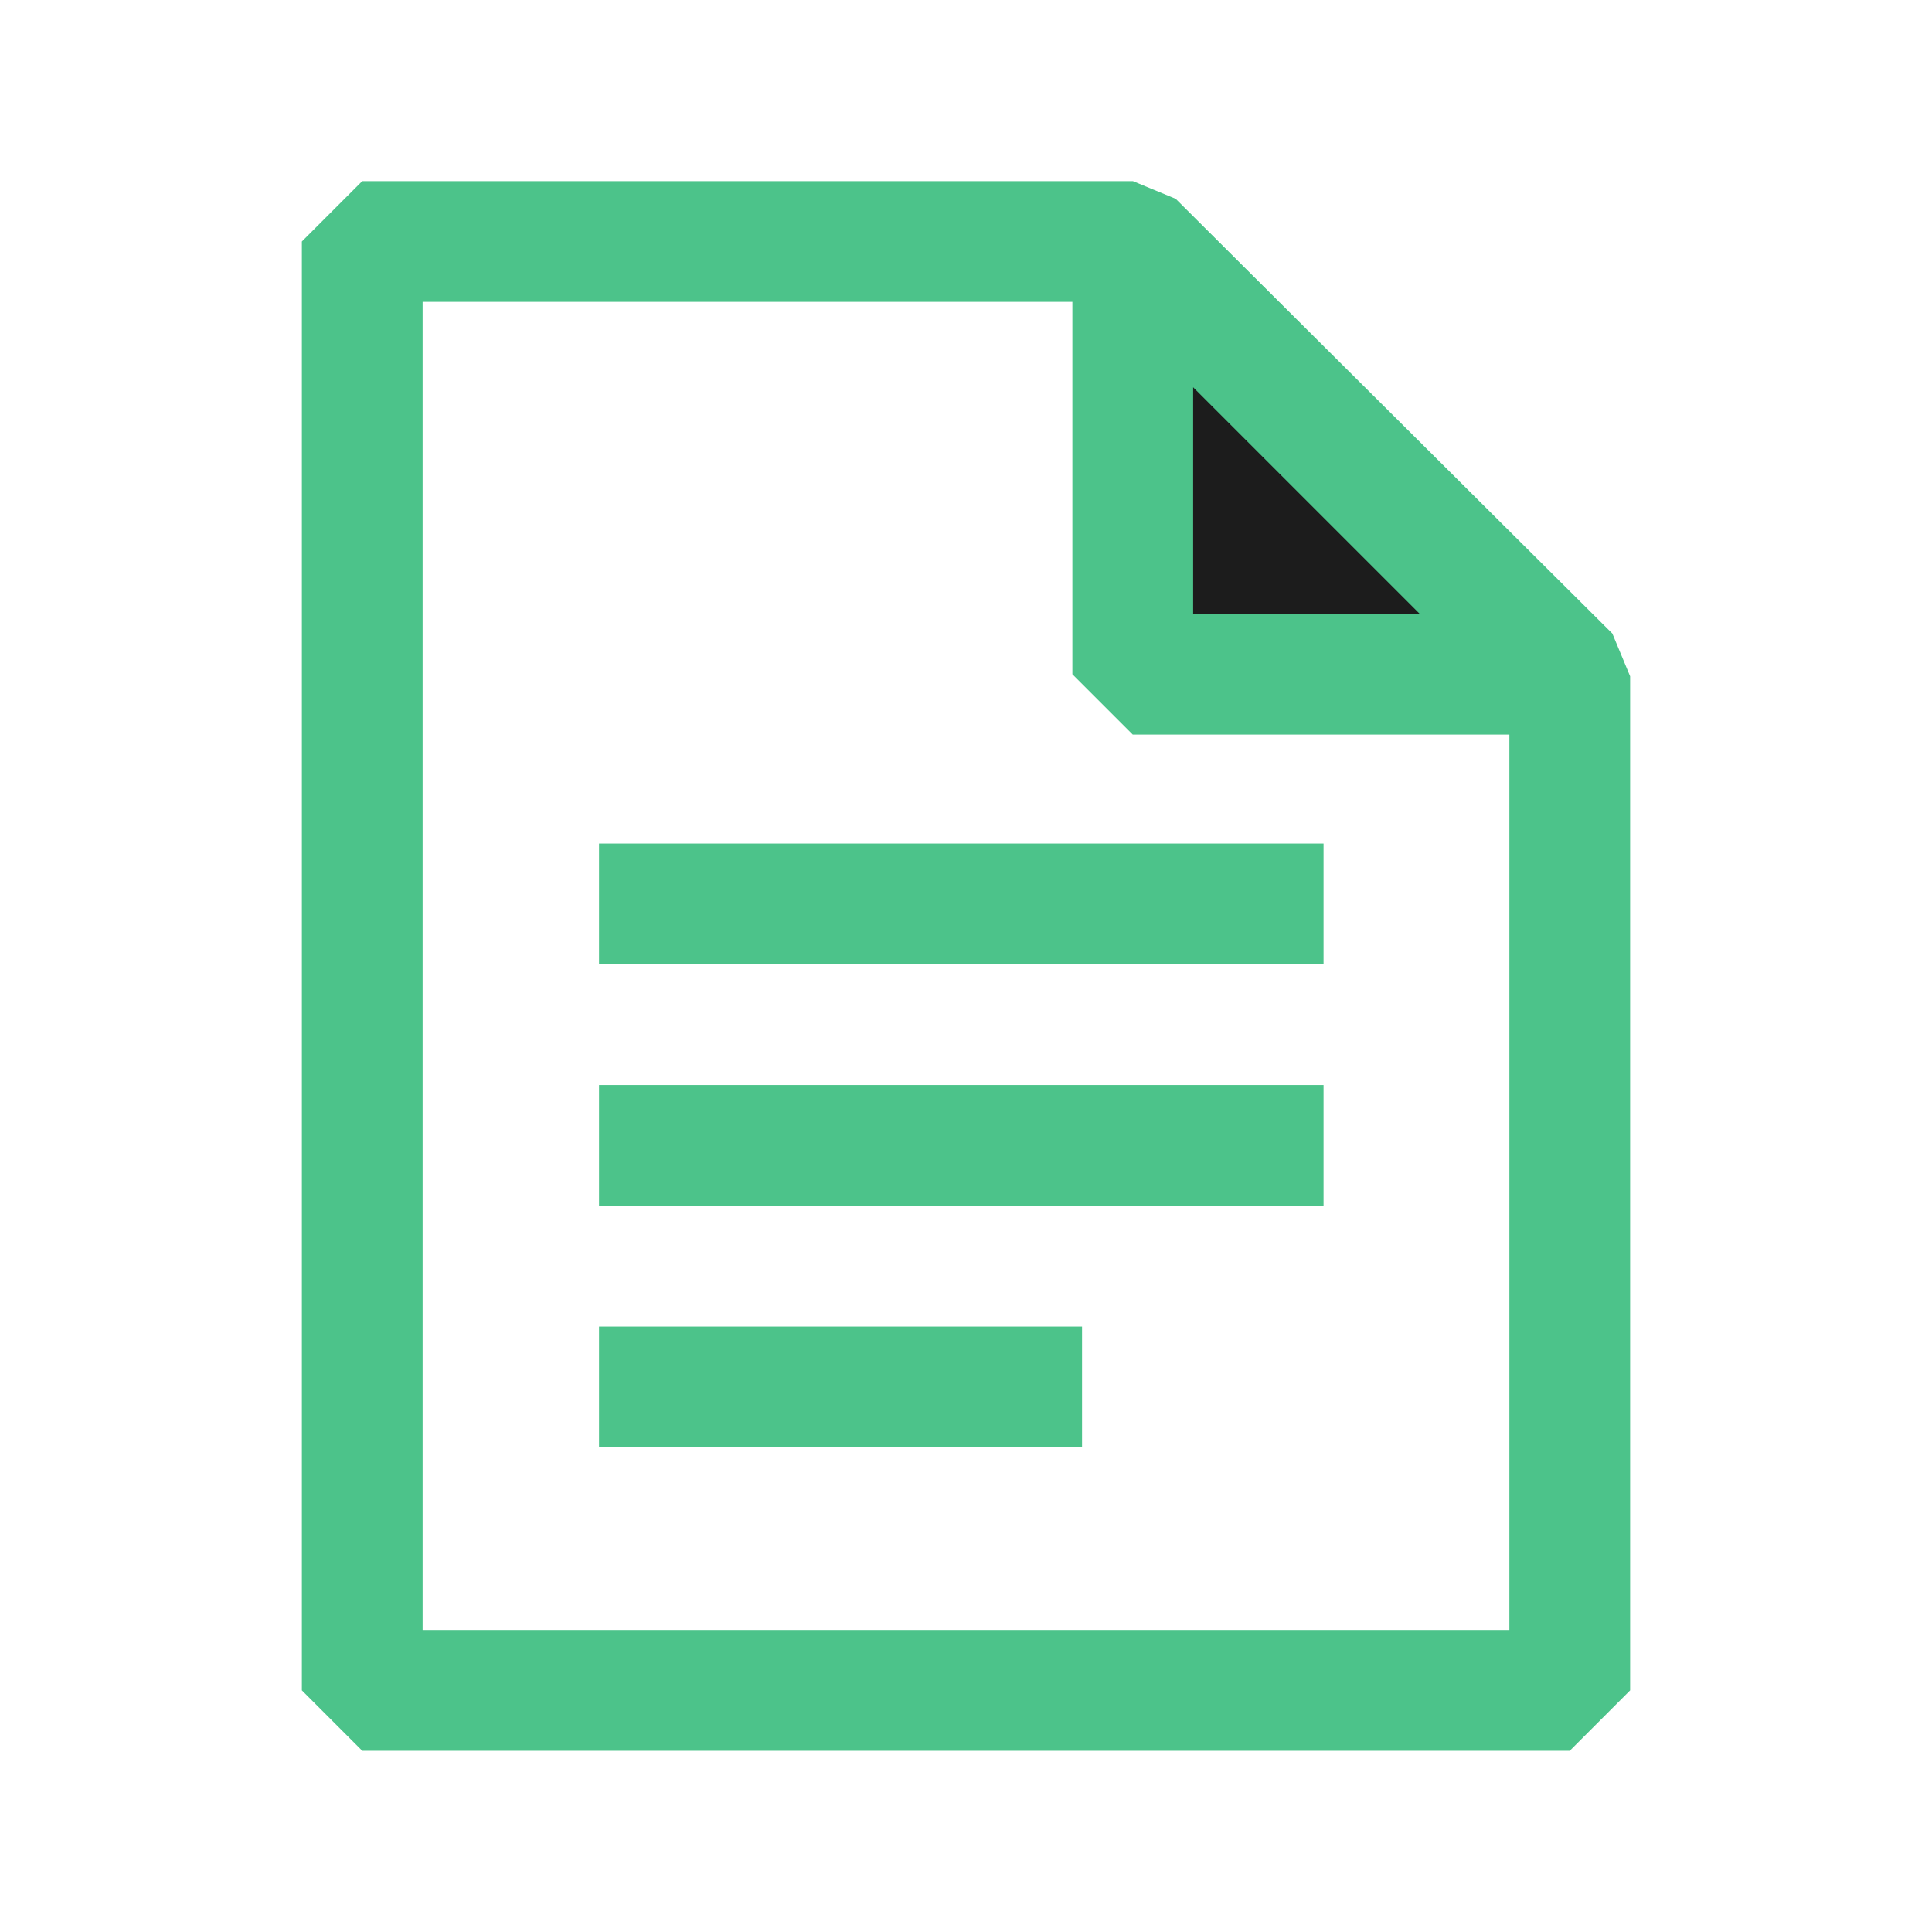
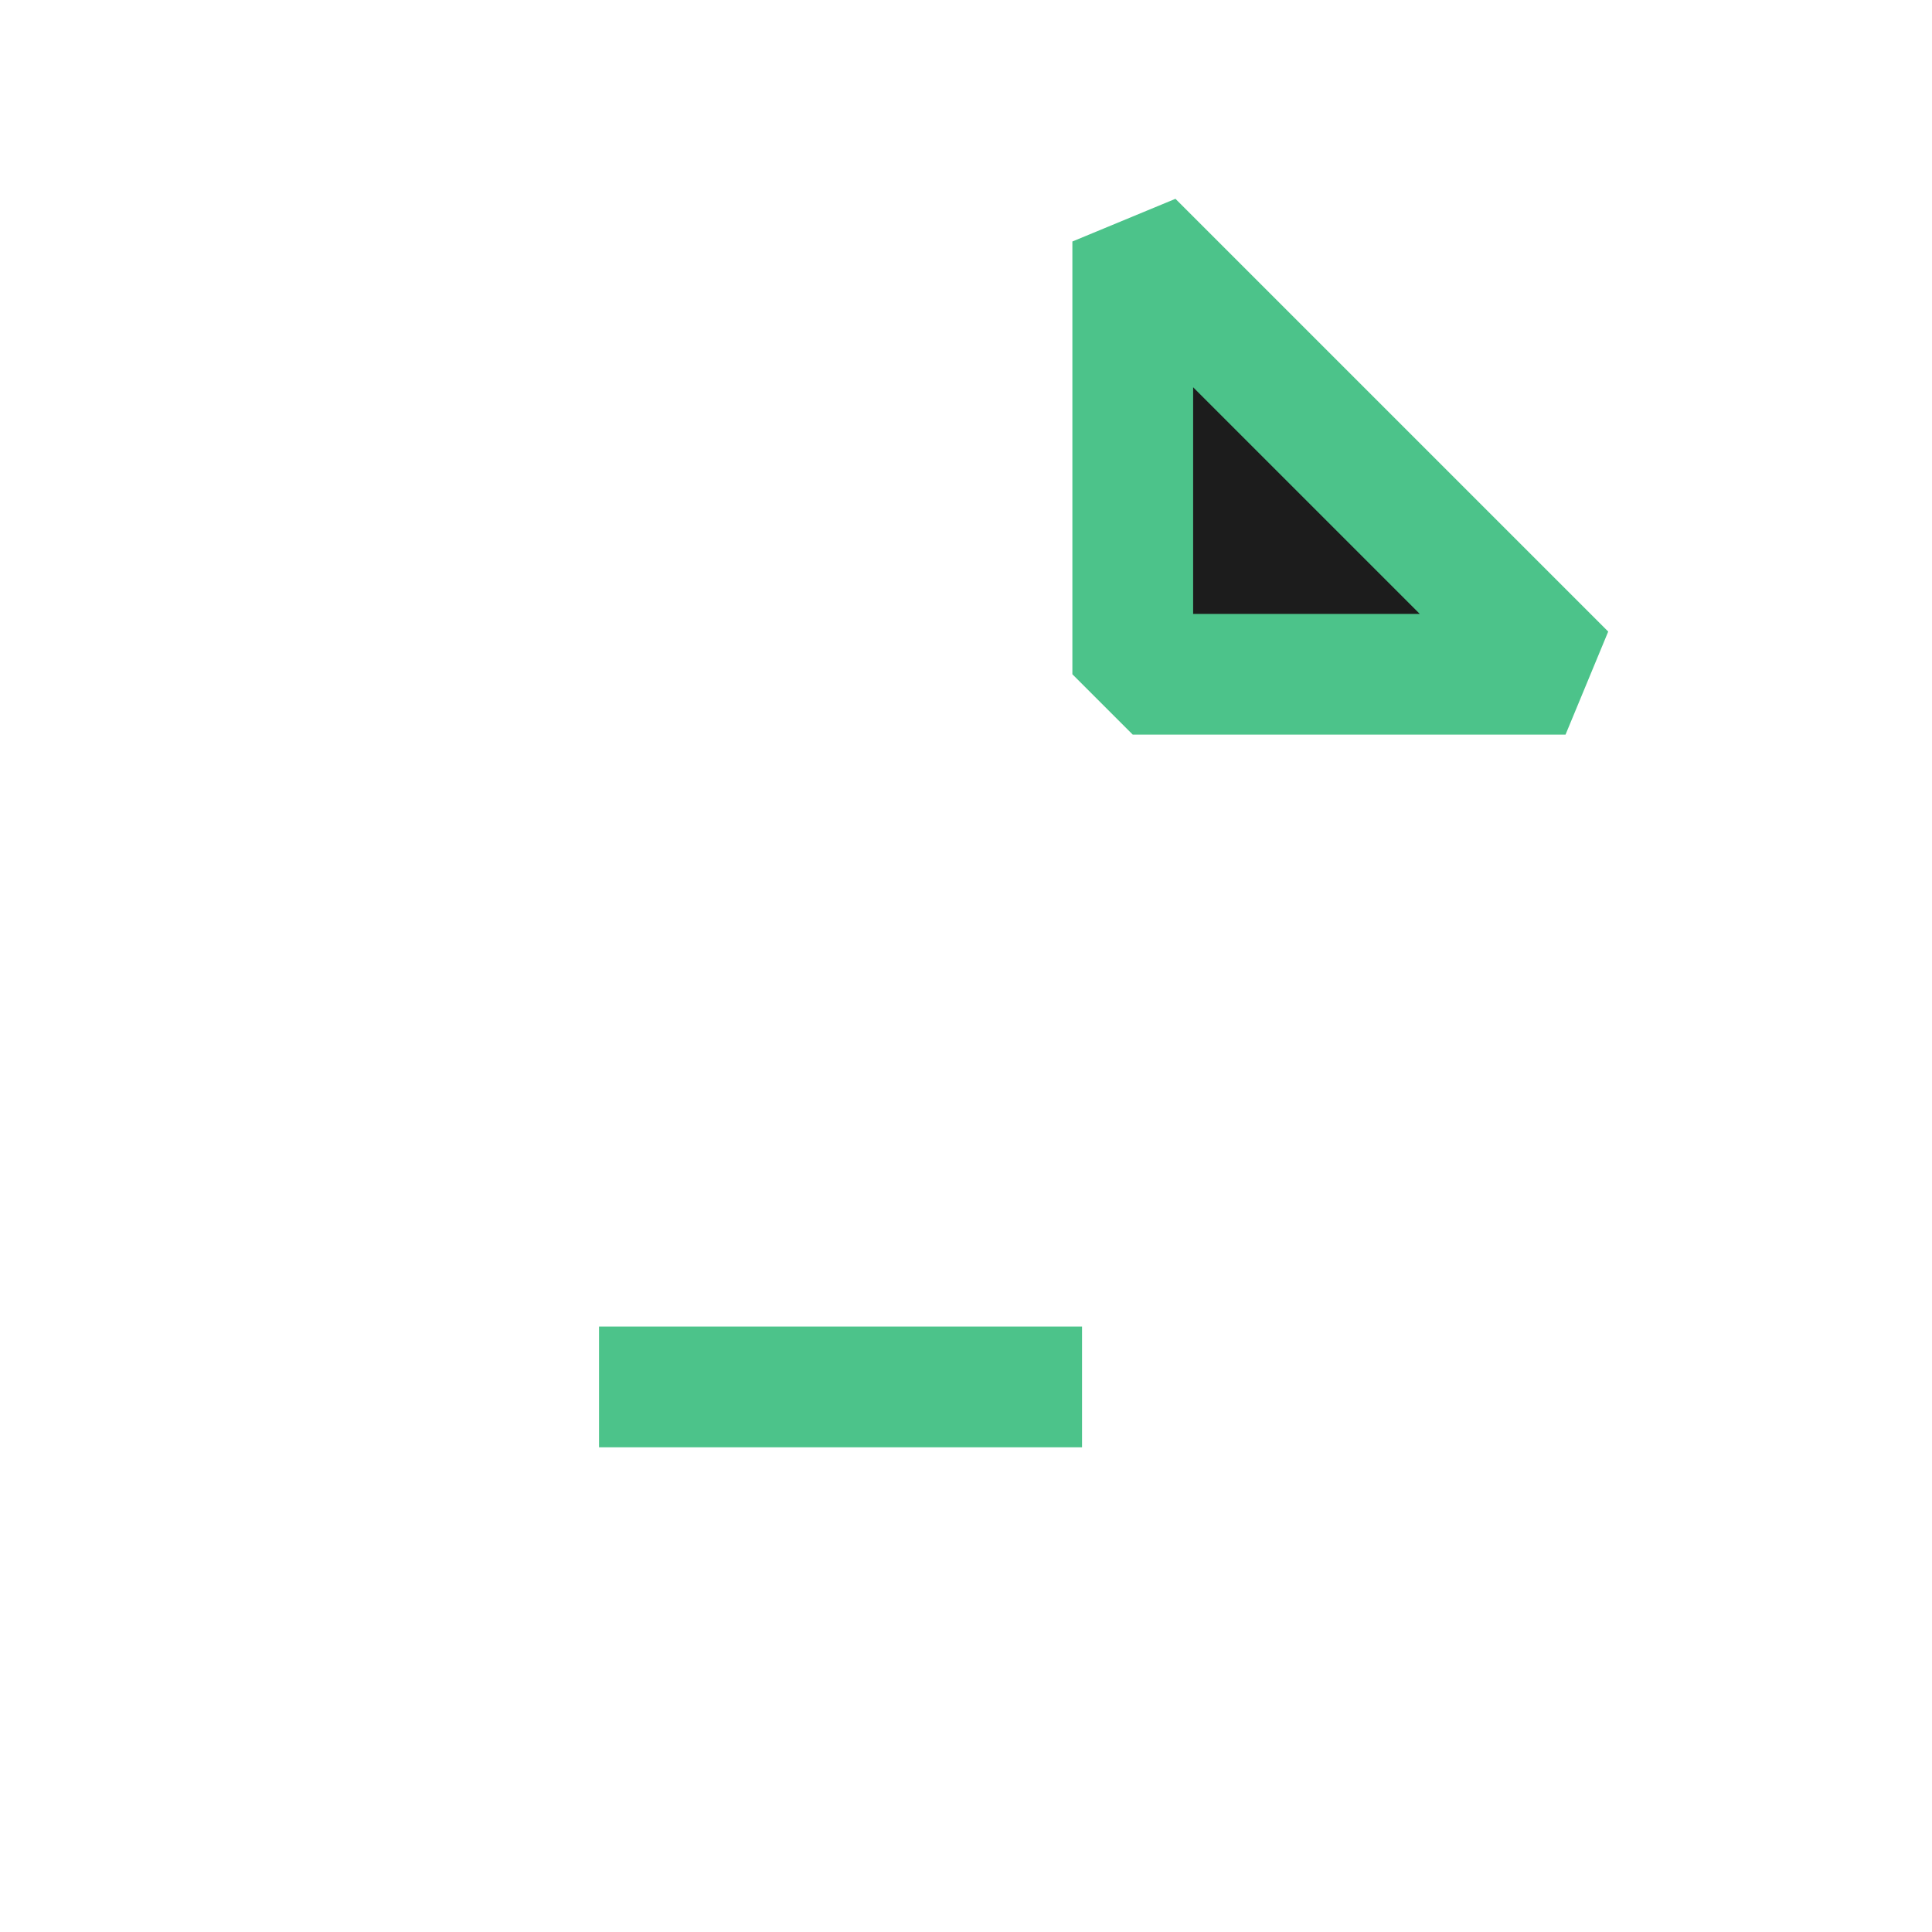
<svg xmlns="http://www.w3.org/2000/svg" width="16" height="16" viewBox="0 0 16 16" fill="none">
-   <path d="M3 13.999H13V5.601L9.382 2H3V13.999Z" stroke="#4CC38A" stroke-width="1" stroke-miterlimit="10" stroke-linejoin="bevel" />
  <path d="M9.381 2L12.965 5.584L9.381 5.584L9.381 2Z" fill="#1C1C1C" stroke="#4CC38A" stroke-width="1" stroke-miterlimit="10" stroke-linejoin="bevel" />
-   <path d="M4.961 7.486H10.961" stroke="#4CC38A" />
-   <path d="M4.961 9.486H10.961" stroke="#4CC38A" />
  <path d="M4.961 11.486H8.961" stroke="#4CC38A" />
</svg>